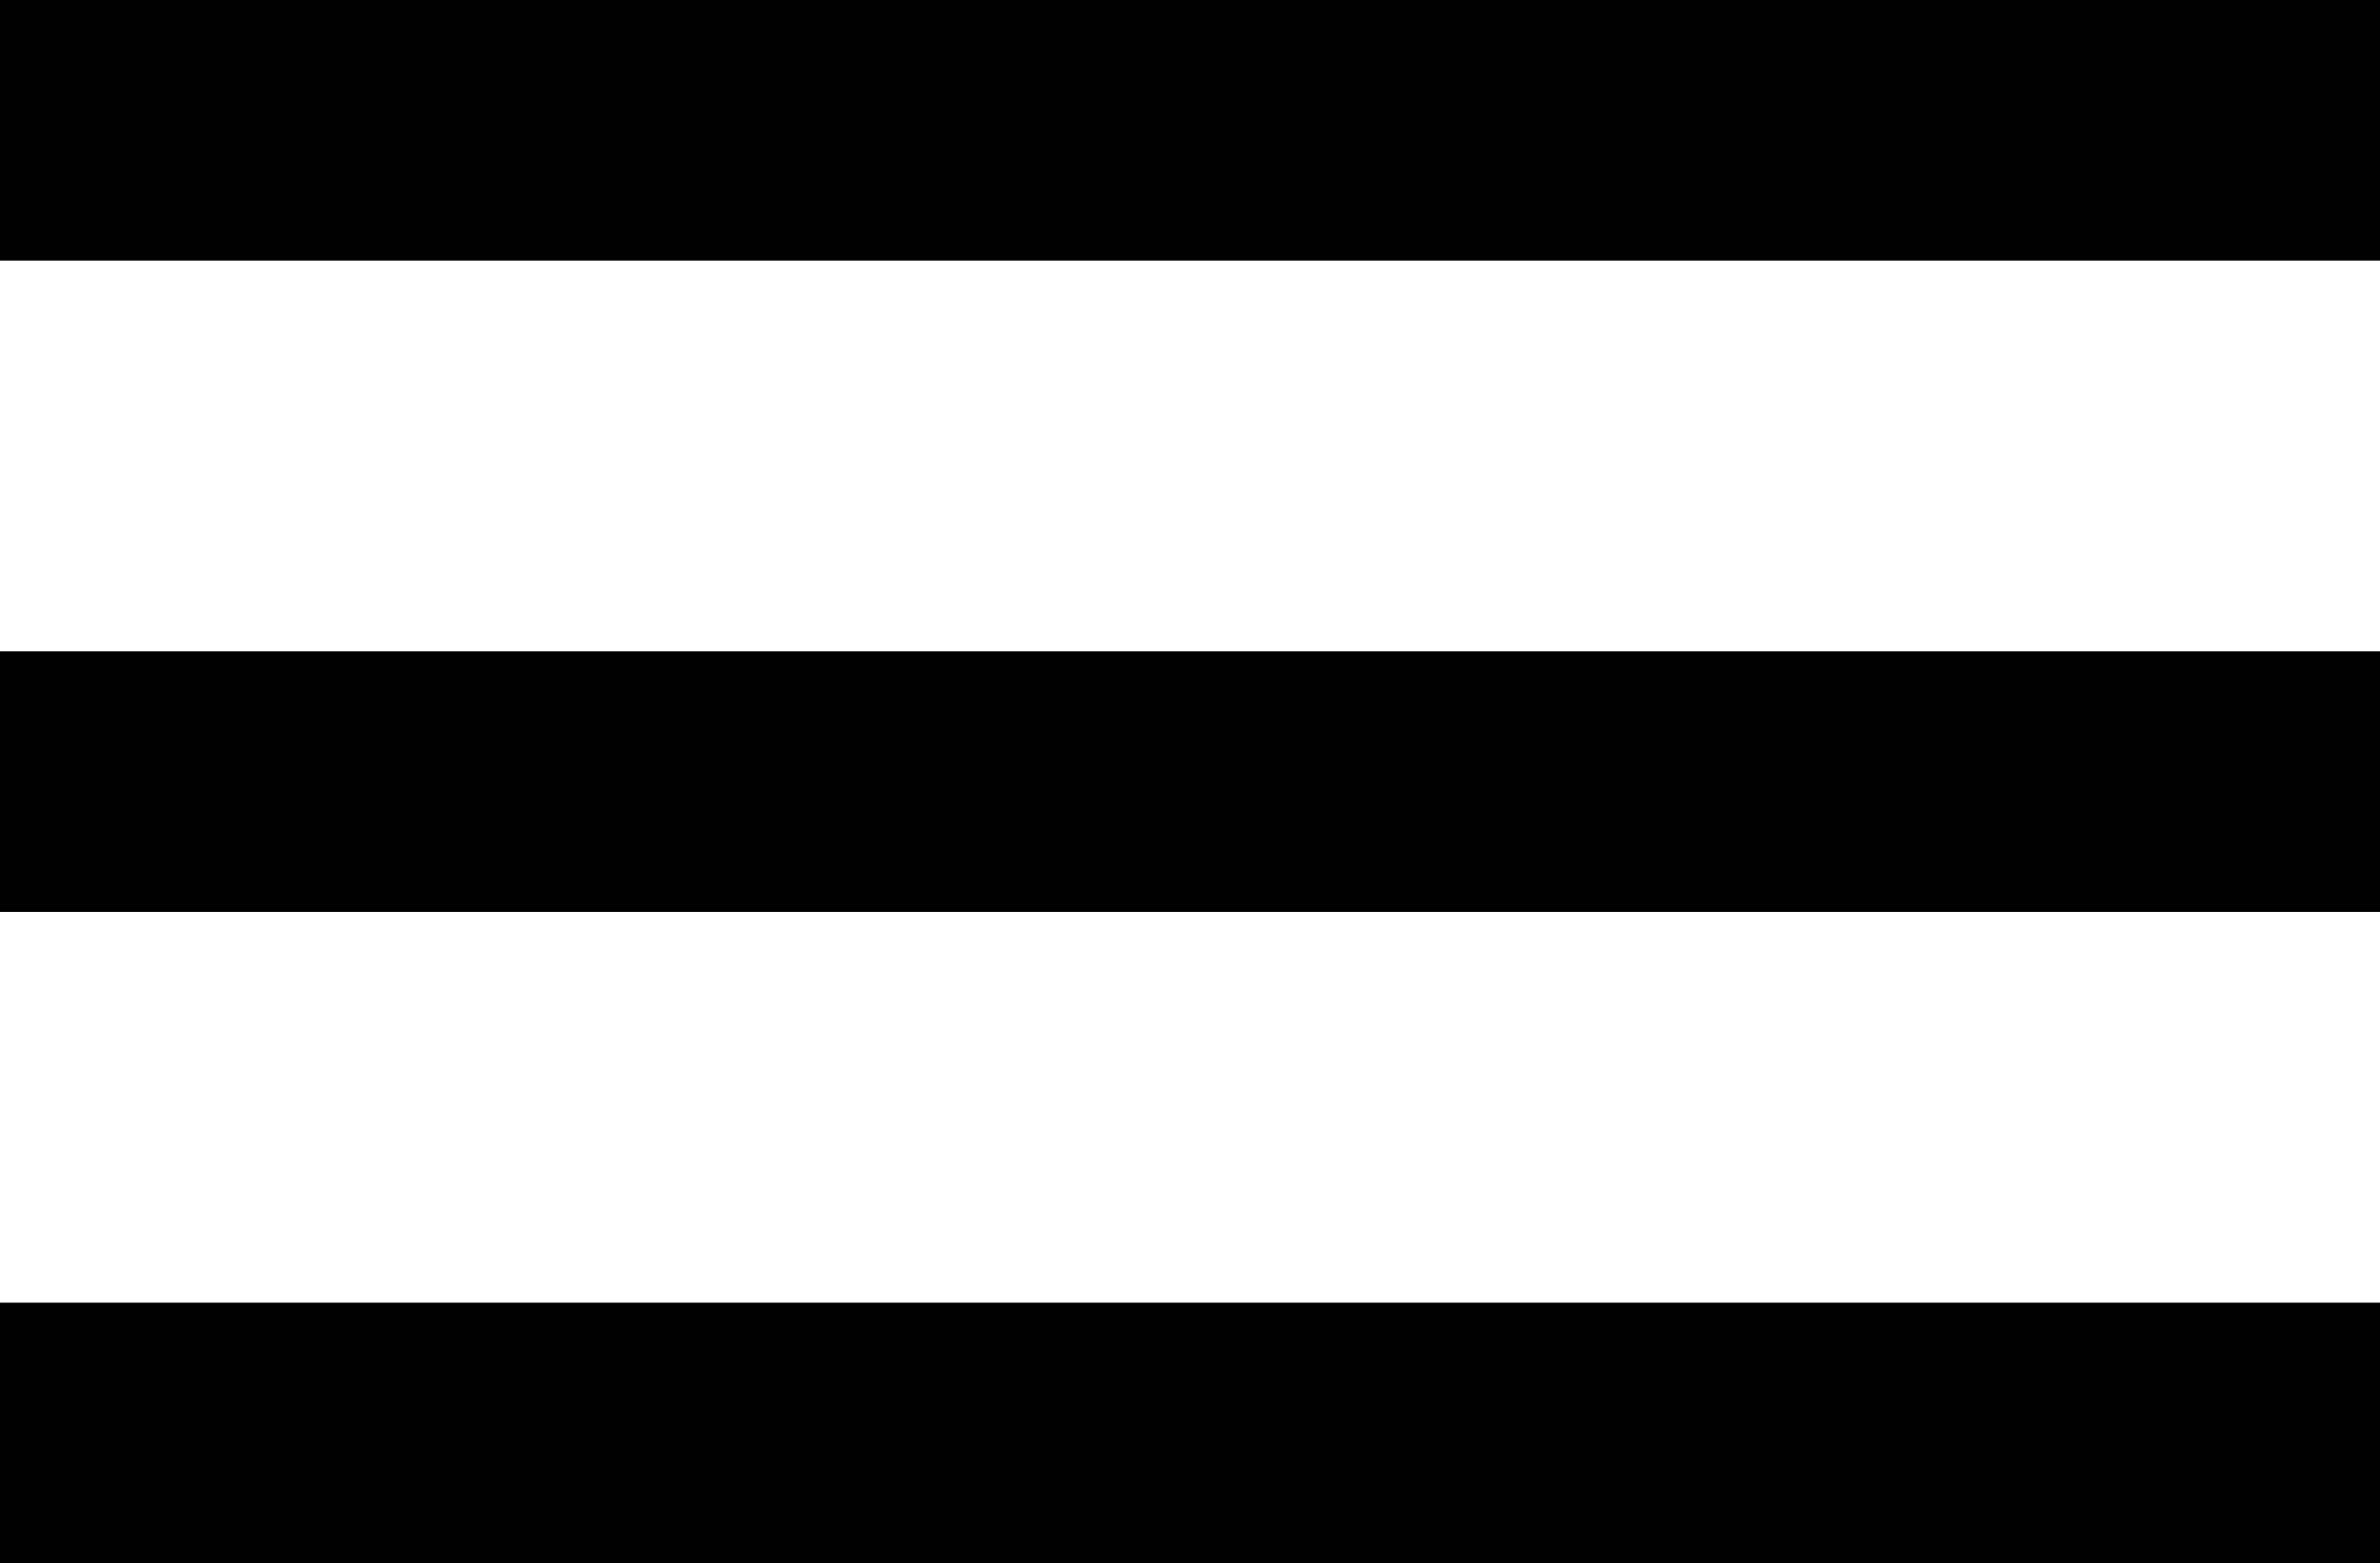
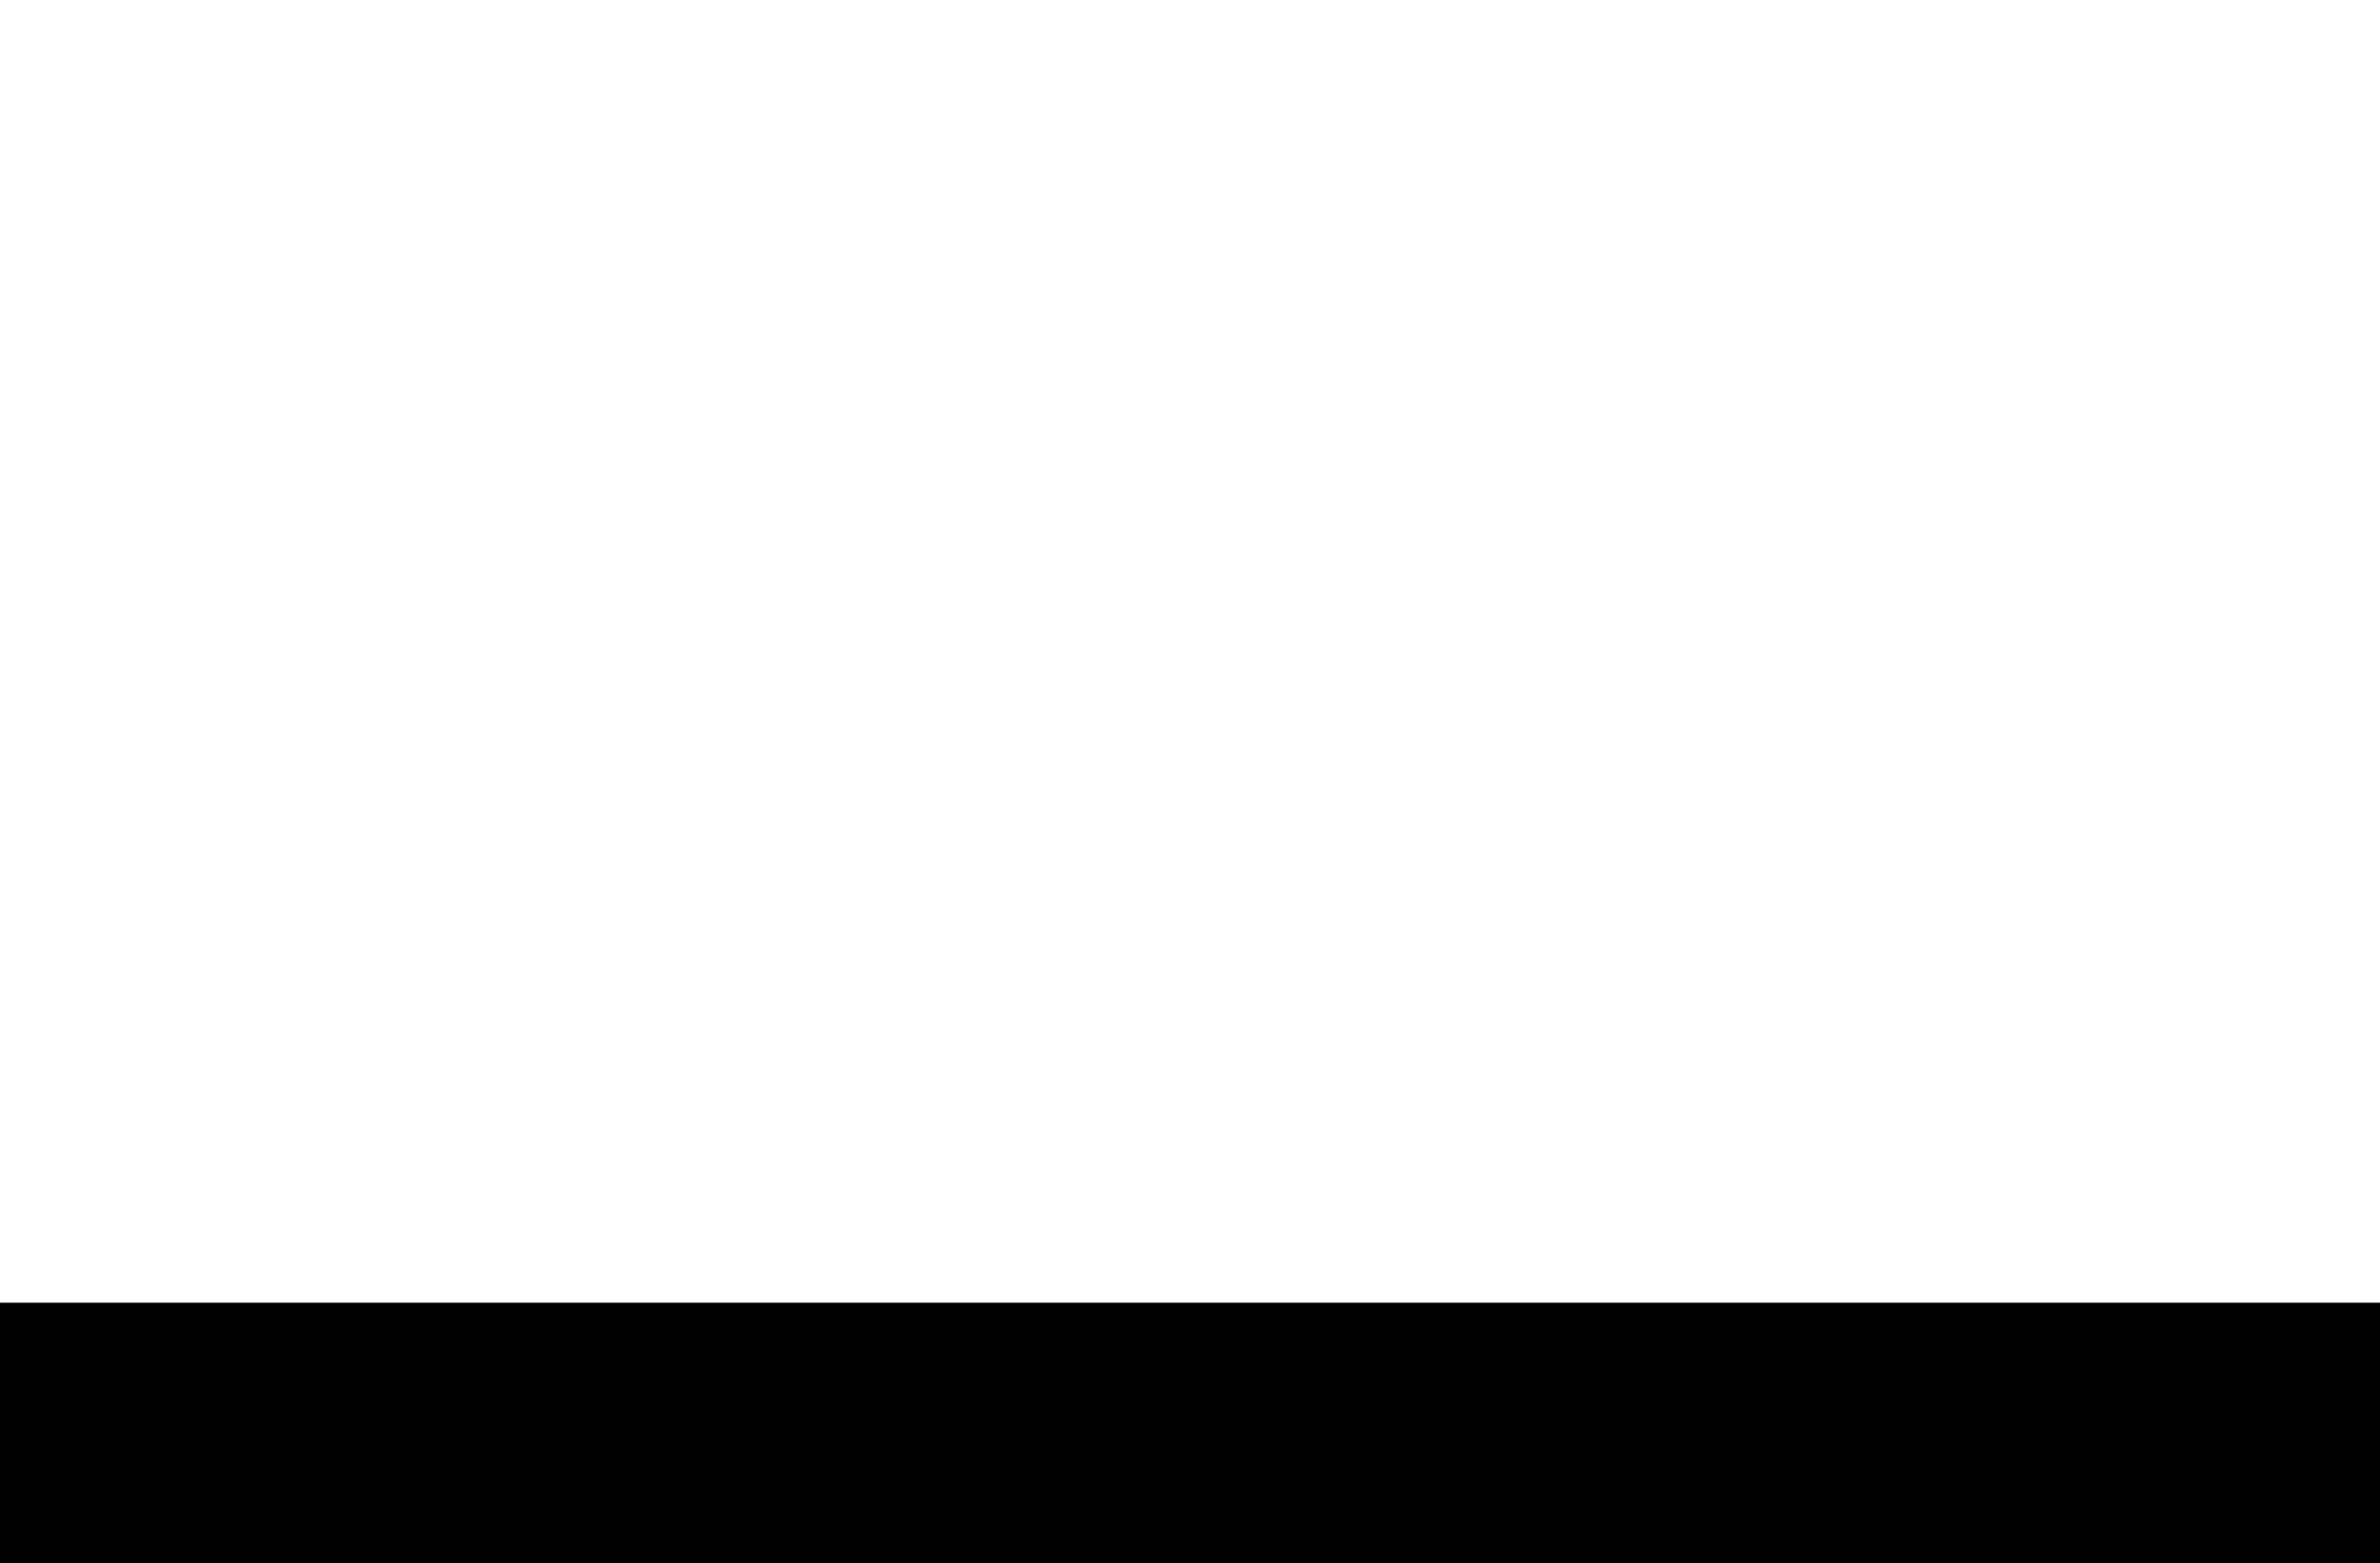
<svg xmlns="http://www.w3.org/2000/svg" id="Layer_1" data-name="Layer 1" viewBox="0 0 105.48 69.29">
  <defs>
    <style>
      .cls-1 {
        fill: #010101;
      }
    </style>
  </defs>
-   <rect class="cls-1" y="28.87" width="105.48" height="11.55" />
  <rect class="cls-1" y="57.74" width="105.48" height="11.55" />
-   <rect class="cls-1" width="105.48" height="11.55" />
</svg>